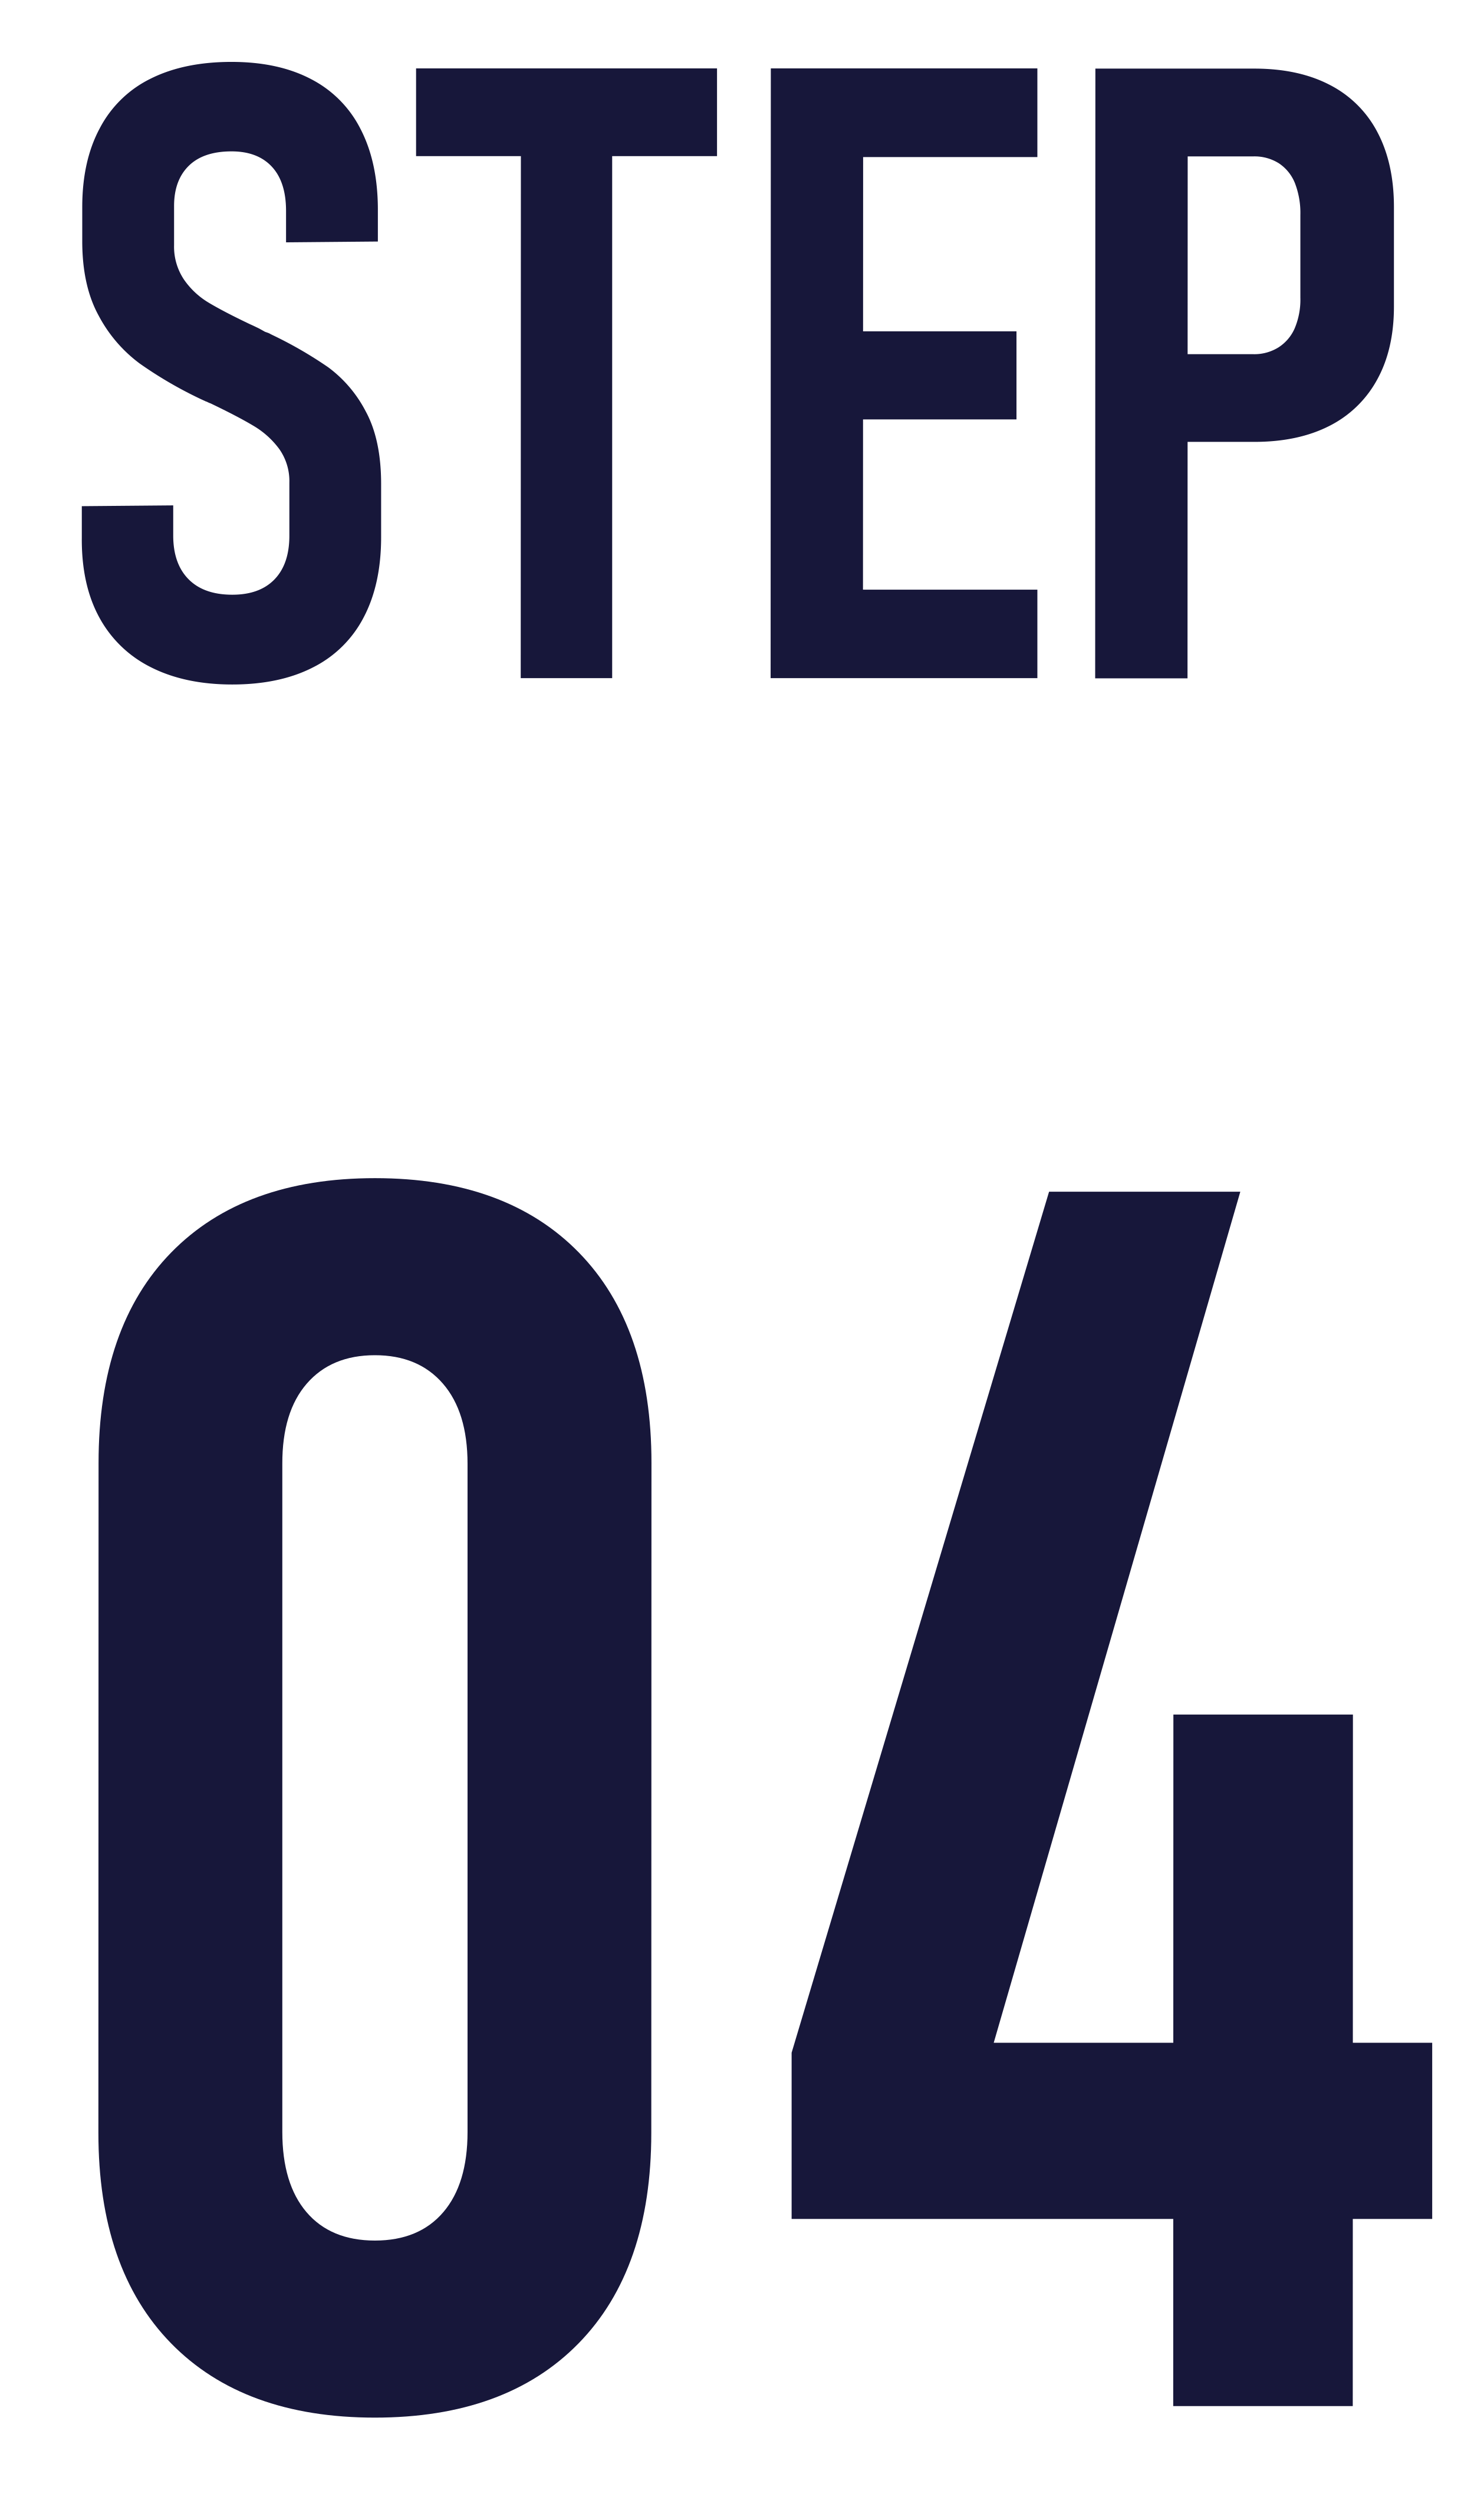
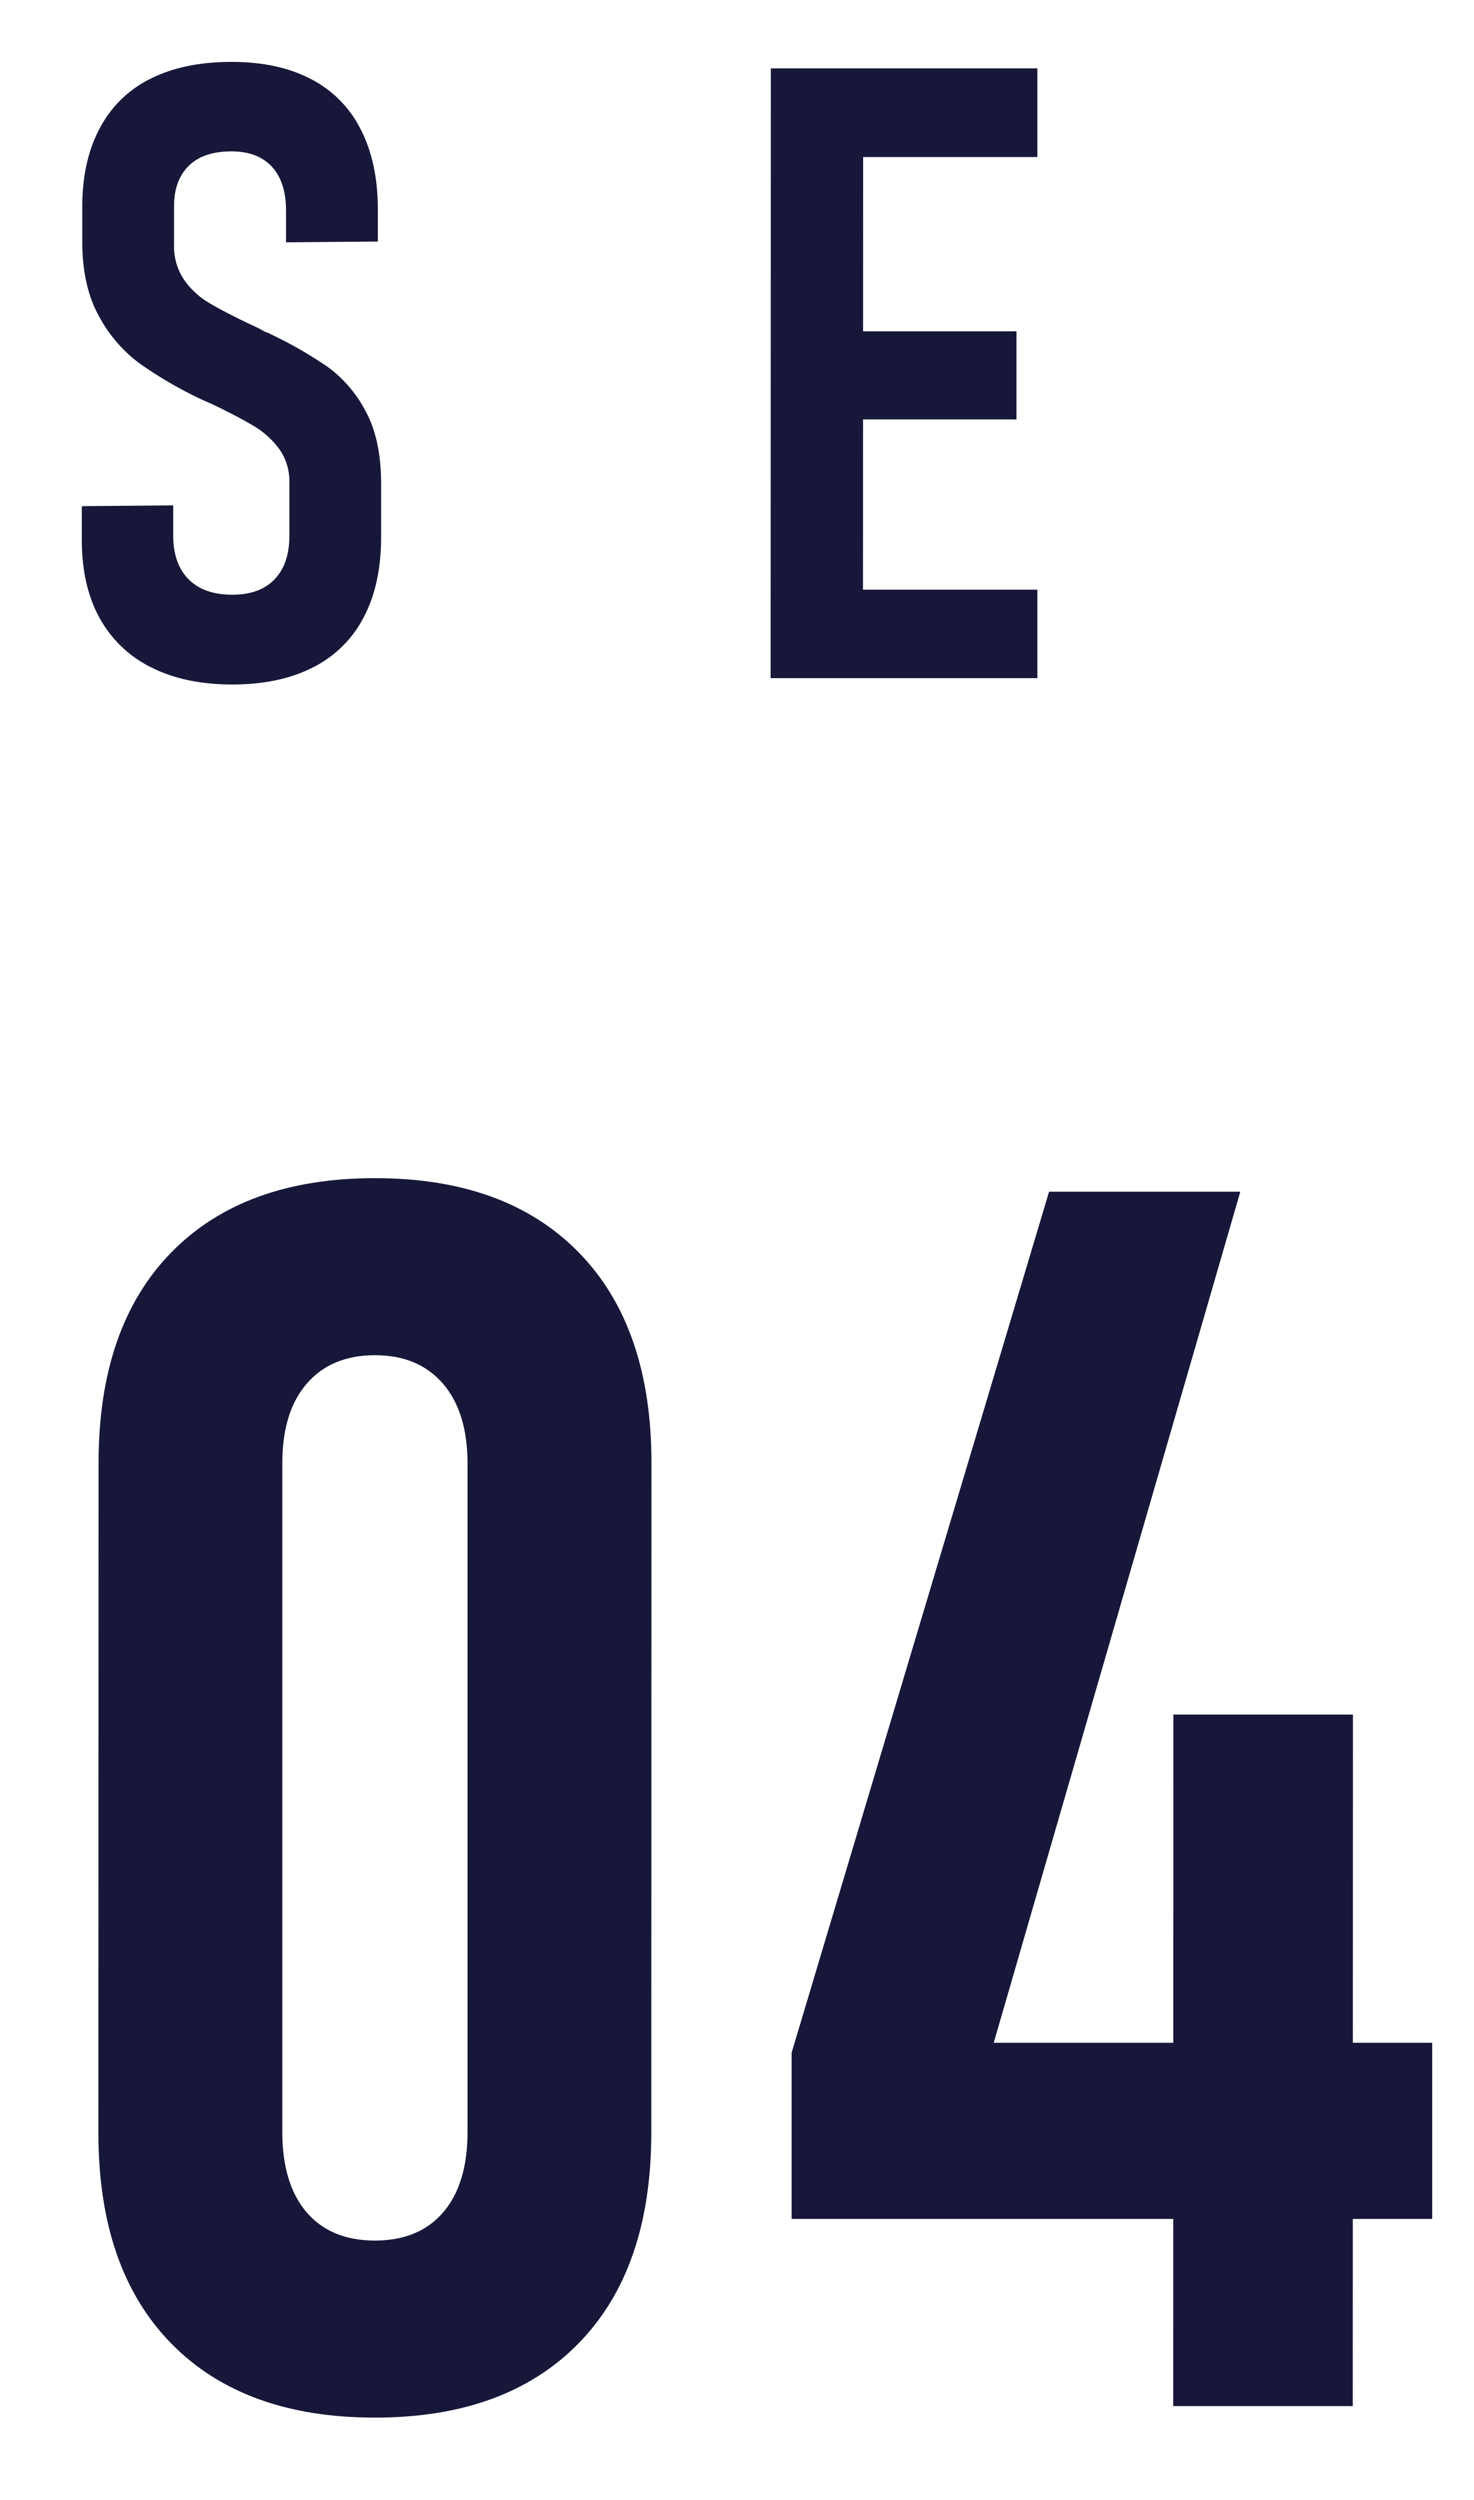
<svg xmlns="http://www.w3.org/2000/svg" viewBox="0 0 431 731">
  <defs>
    <style>.cls-1{fill:#17173a;}</style>
  </defs>
  <g id="infographic">
    <path class="cls-1" d="M50,685.14q-21.24-21.74-21.23-61.55l.05-195.85q0-39.81,21.26-61.54t59.59-21.72q38.34,0,59.59,21.75t21.23,61.55l-.05,195.85q0,39.81-21.26,61.54t-59.6,21.72Q71.24,706.88,50,685.14Zm79.62-38.32q7.09-8.3,7.09-23.44l0-195.37q0-15.13-7.2-23.45t-19.9-8.31q-12.7,0-19.9,8.3T82.55,428l0,195.36q0,15.15,7.07,23.45t20,8.31Q122.53,655.12,129.62,646.82Z" />
    <path class="cls-1" d="M231.47,600.2l75.28-251.76h55.92l-72.1,248.84,128.21,0v51.52l-187.31,0ZM343.1,501.32l52.5,0-.05,202.2h-52.5Z" />
    <path class="cls-1" d="M44.06,195.06A34.68,34.68,0,0,1,29,180.47q-5.2-9.57-5.08-23.3V148l26.73-.23v8.82q0,8.22,4.47,12.76t12.81,4.54q8,0,12.33-4.48t4.35-12.68V141.13a16.26,16.26,0,0,0-2.94-9.82,25.37,25.37,0,0,0-7.54-6.8q-4.61-2.76-12.57-6.57a5.62,5.62,0,0,1-.73-.3,4.66,4.66,0,0,0-.74-.31l-1.59-.74a119.66,119.66,0,0,1-17.65-10.3,41.6,41.6,0,0,1-12-14Q24,83.48,24.05,70.24V60.55q0-13.48,5.1-23A33.3,33.3,0,0,1,44.05,23q9.81-4.91,23.67-4.9,13.61,0,23.17,5a33.26,33.26,0,0,1,14.52,14.6q5,9.63,5.08,23.23v9.69l-26.85.24v-9.2q0-8.46-4.16-12.93T67.71,44.26q-8.22,0-12.51,4.22T50.9,60.19V71.72a17.25,17.25,0,0,0,2.88,10,23.28,23.28,0,0,0,7.29,6.81q4.41,2.64,12.14,6.32c.74.32,1.45.67,2.14,1s1.41.76,2.15,1.17l.86.3a4.6,4.6,0,0,1,.86.43A119.15,119.15,0,0,1,96,107.41a37.43,37.43,0,0,1,10.91,12.82q4.53,8.28,4.53,21.27v15.57q0,13.74-5.09,23.42a33.63,33.63,0,0,1-14.84,14.65q-9.75,5-23.61,5T44.06,195.06Z" />
-     <path class="cls-1" d="M121.66,20l88,0V45.65l-88,0Zm30.65,14.72H179l0,163.56H152.26Z" />
    <path class="cls-1" d="M225.39,20h27l-.06,178.28h-27Zm12.83,152.41,65.11,0v25.87l-65.11,0Zm0-75.53,59,0v25.75l-59,0Zm0-76.88,65.11,0V45.93l-65.11,0Z" />
-     <path class="cls-1" d="M320.29,20.06h27l-.06,178.28h-27Zm13.59,83.5h32.61a13.34,13.34,0,0,0,7.36-2A12.57,12.57,0,0,0,378.57,96,21.59,21.59,0,0,0,380.23,87V62.87a24.19,24.19,0,0,0-1.59-9.32,12.53,12.53,0,0,0-4.72-5.82,13.37,13.37,0,0,0-7.42-2H333.9V20.06h32.86q12.89,0,22,4.73a32.27,32.27,0,0,1,14,13.86q4.83,9.14,4.83,21.89V89.61q0,12.51-4.91,21.39a32.57,32.57,0,0,1-14,13.55q-9.14,4.65-21.89,4.65H333.87Z" />
  </g>
</svg>